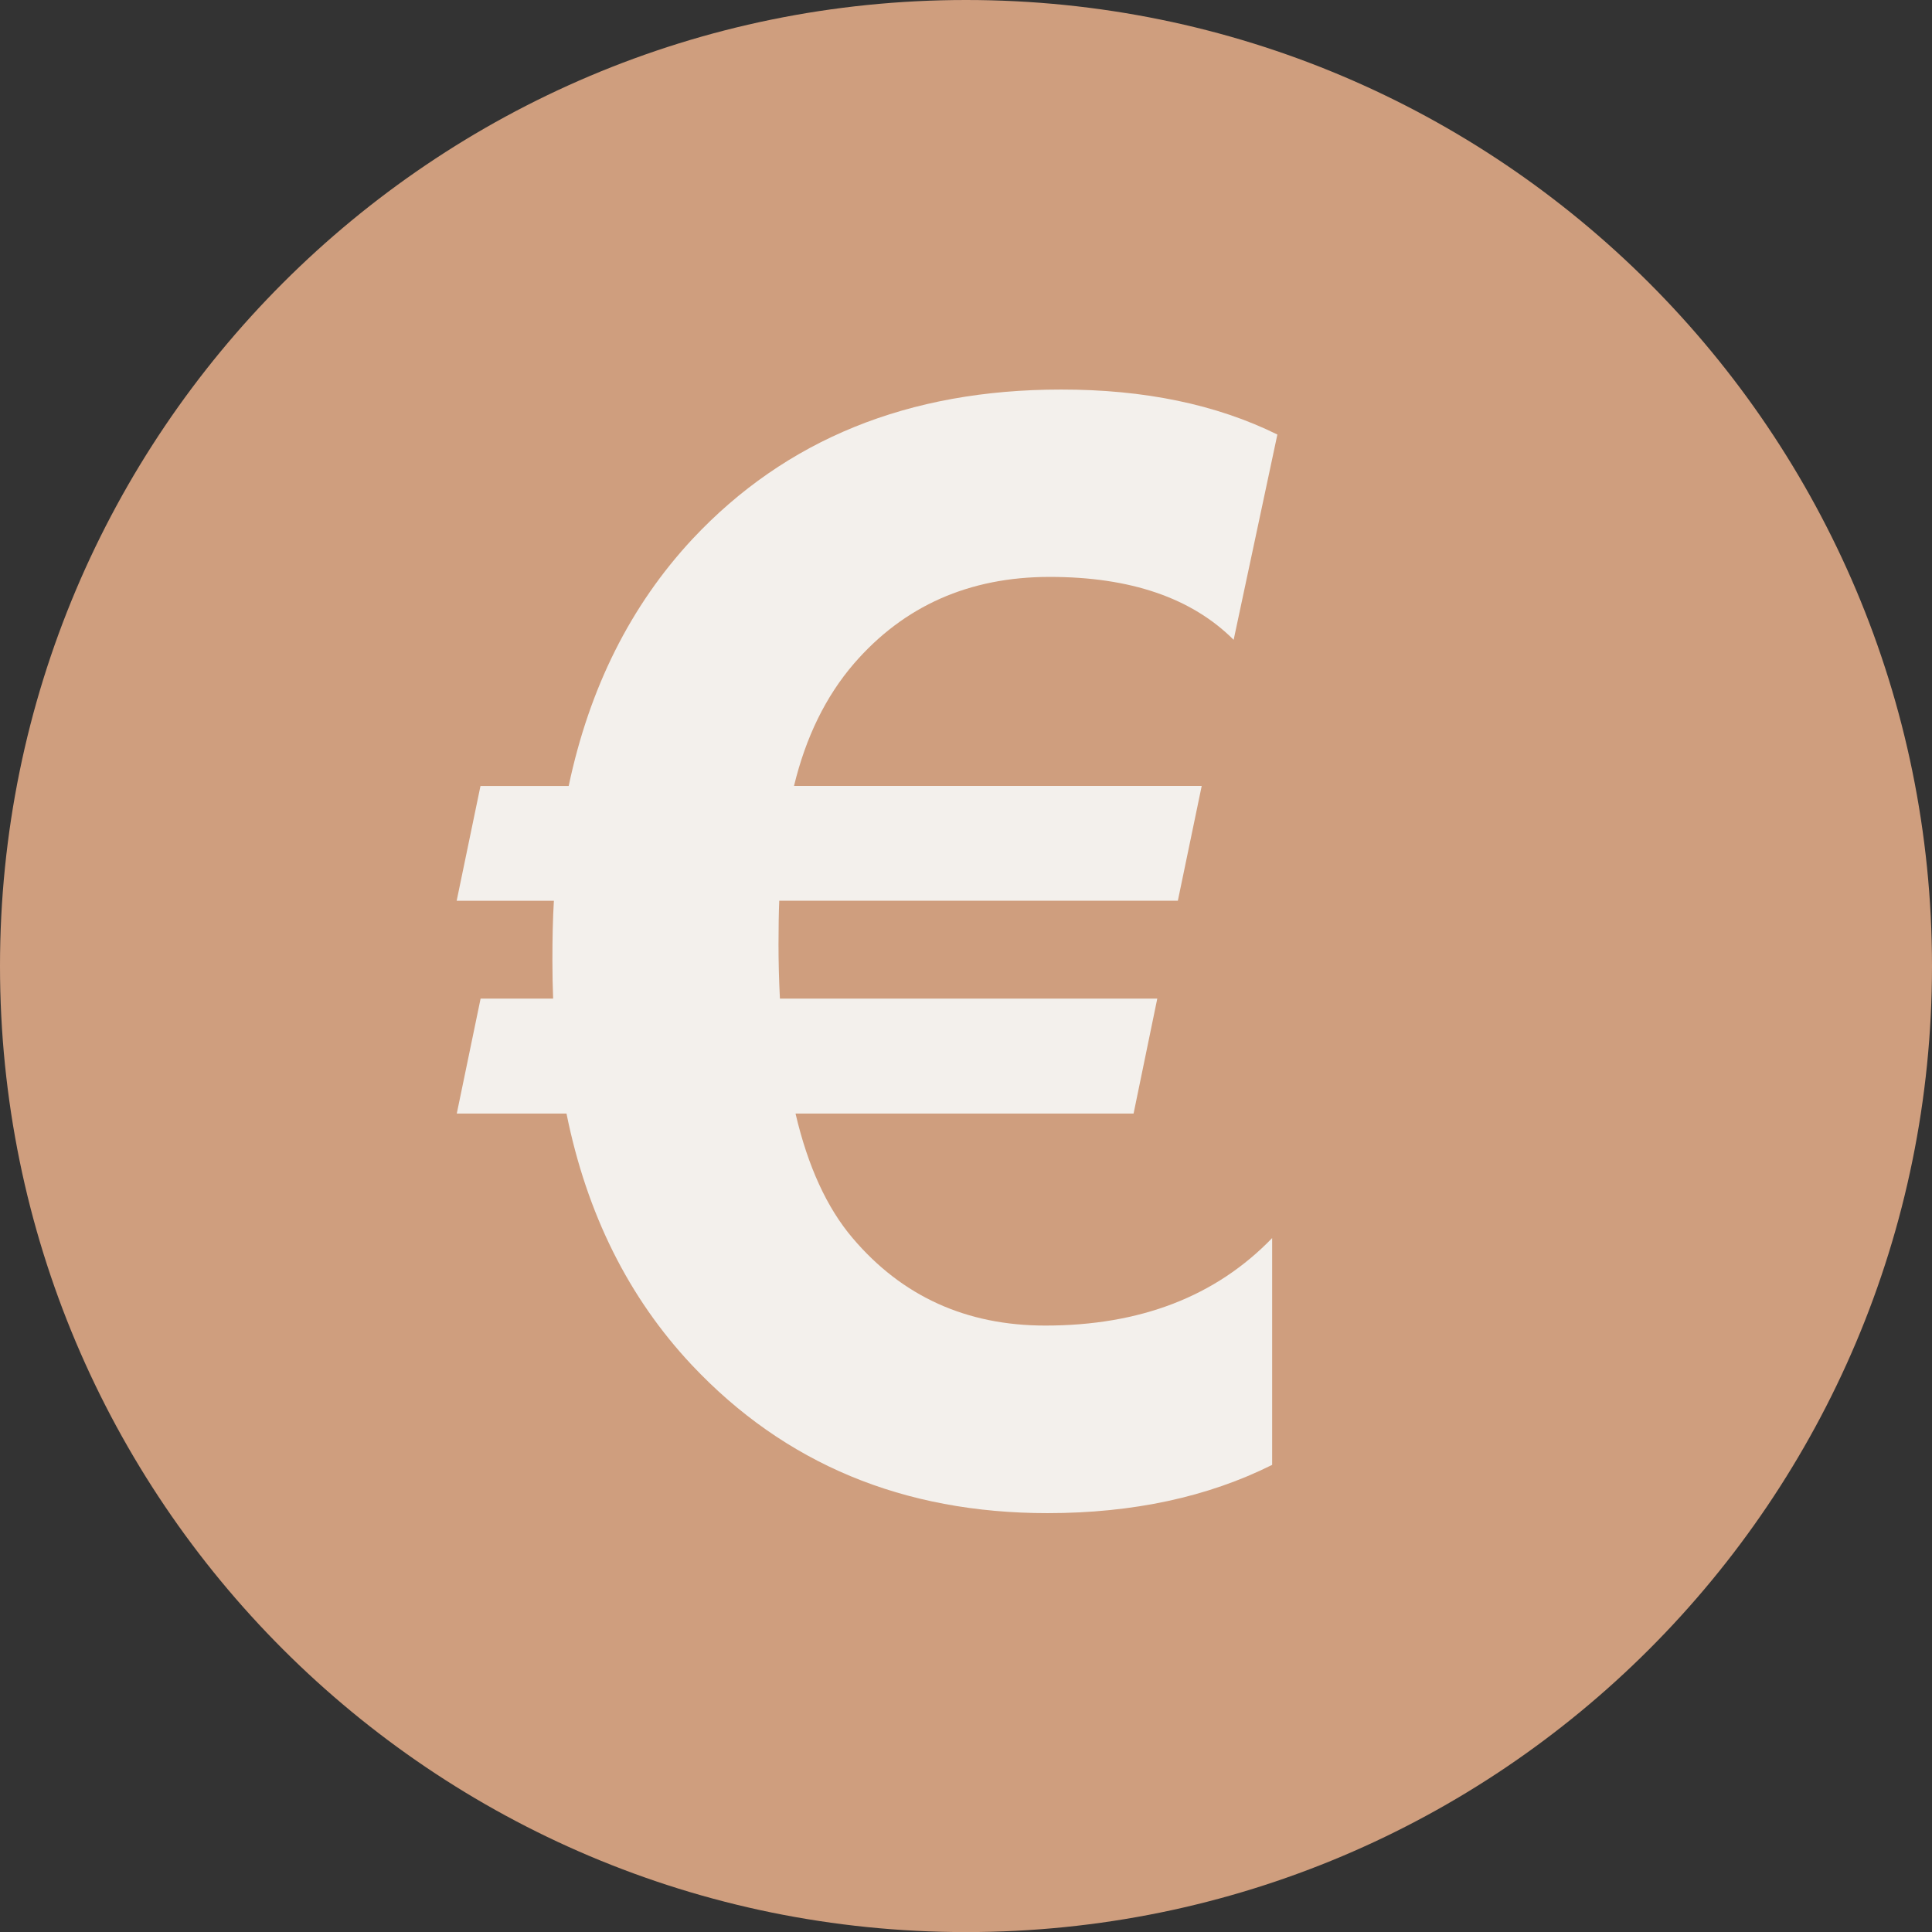
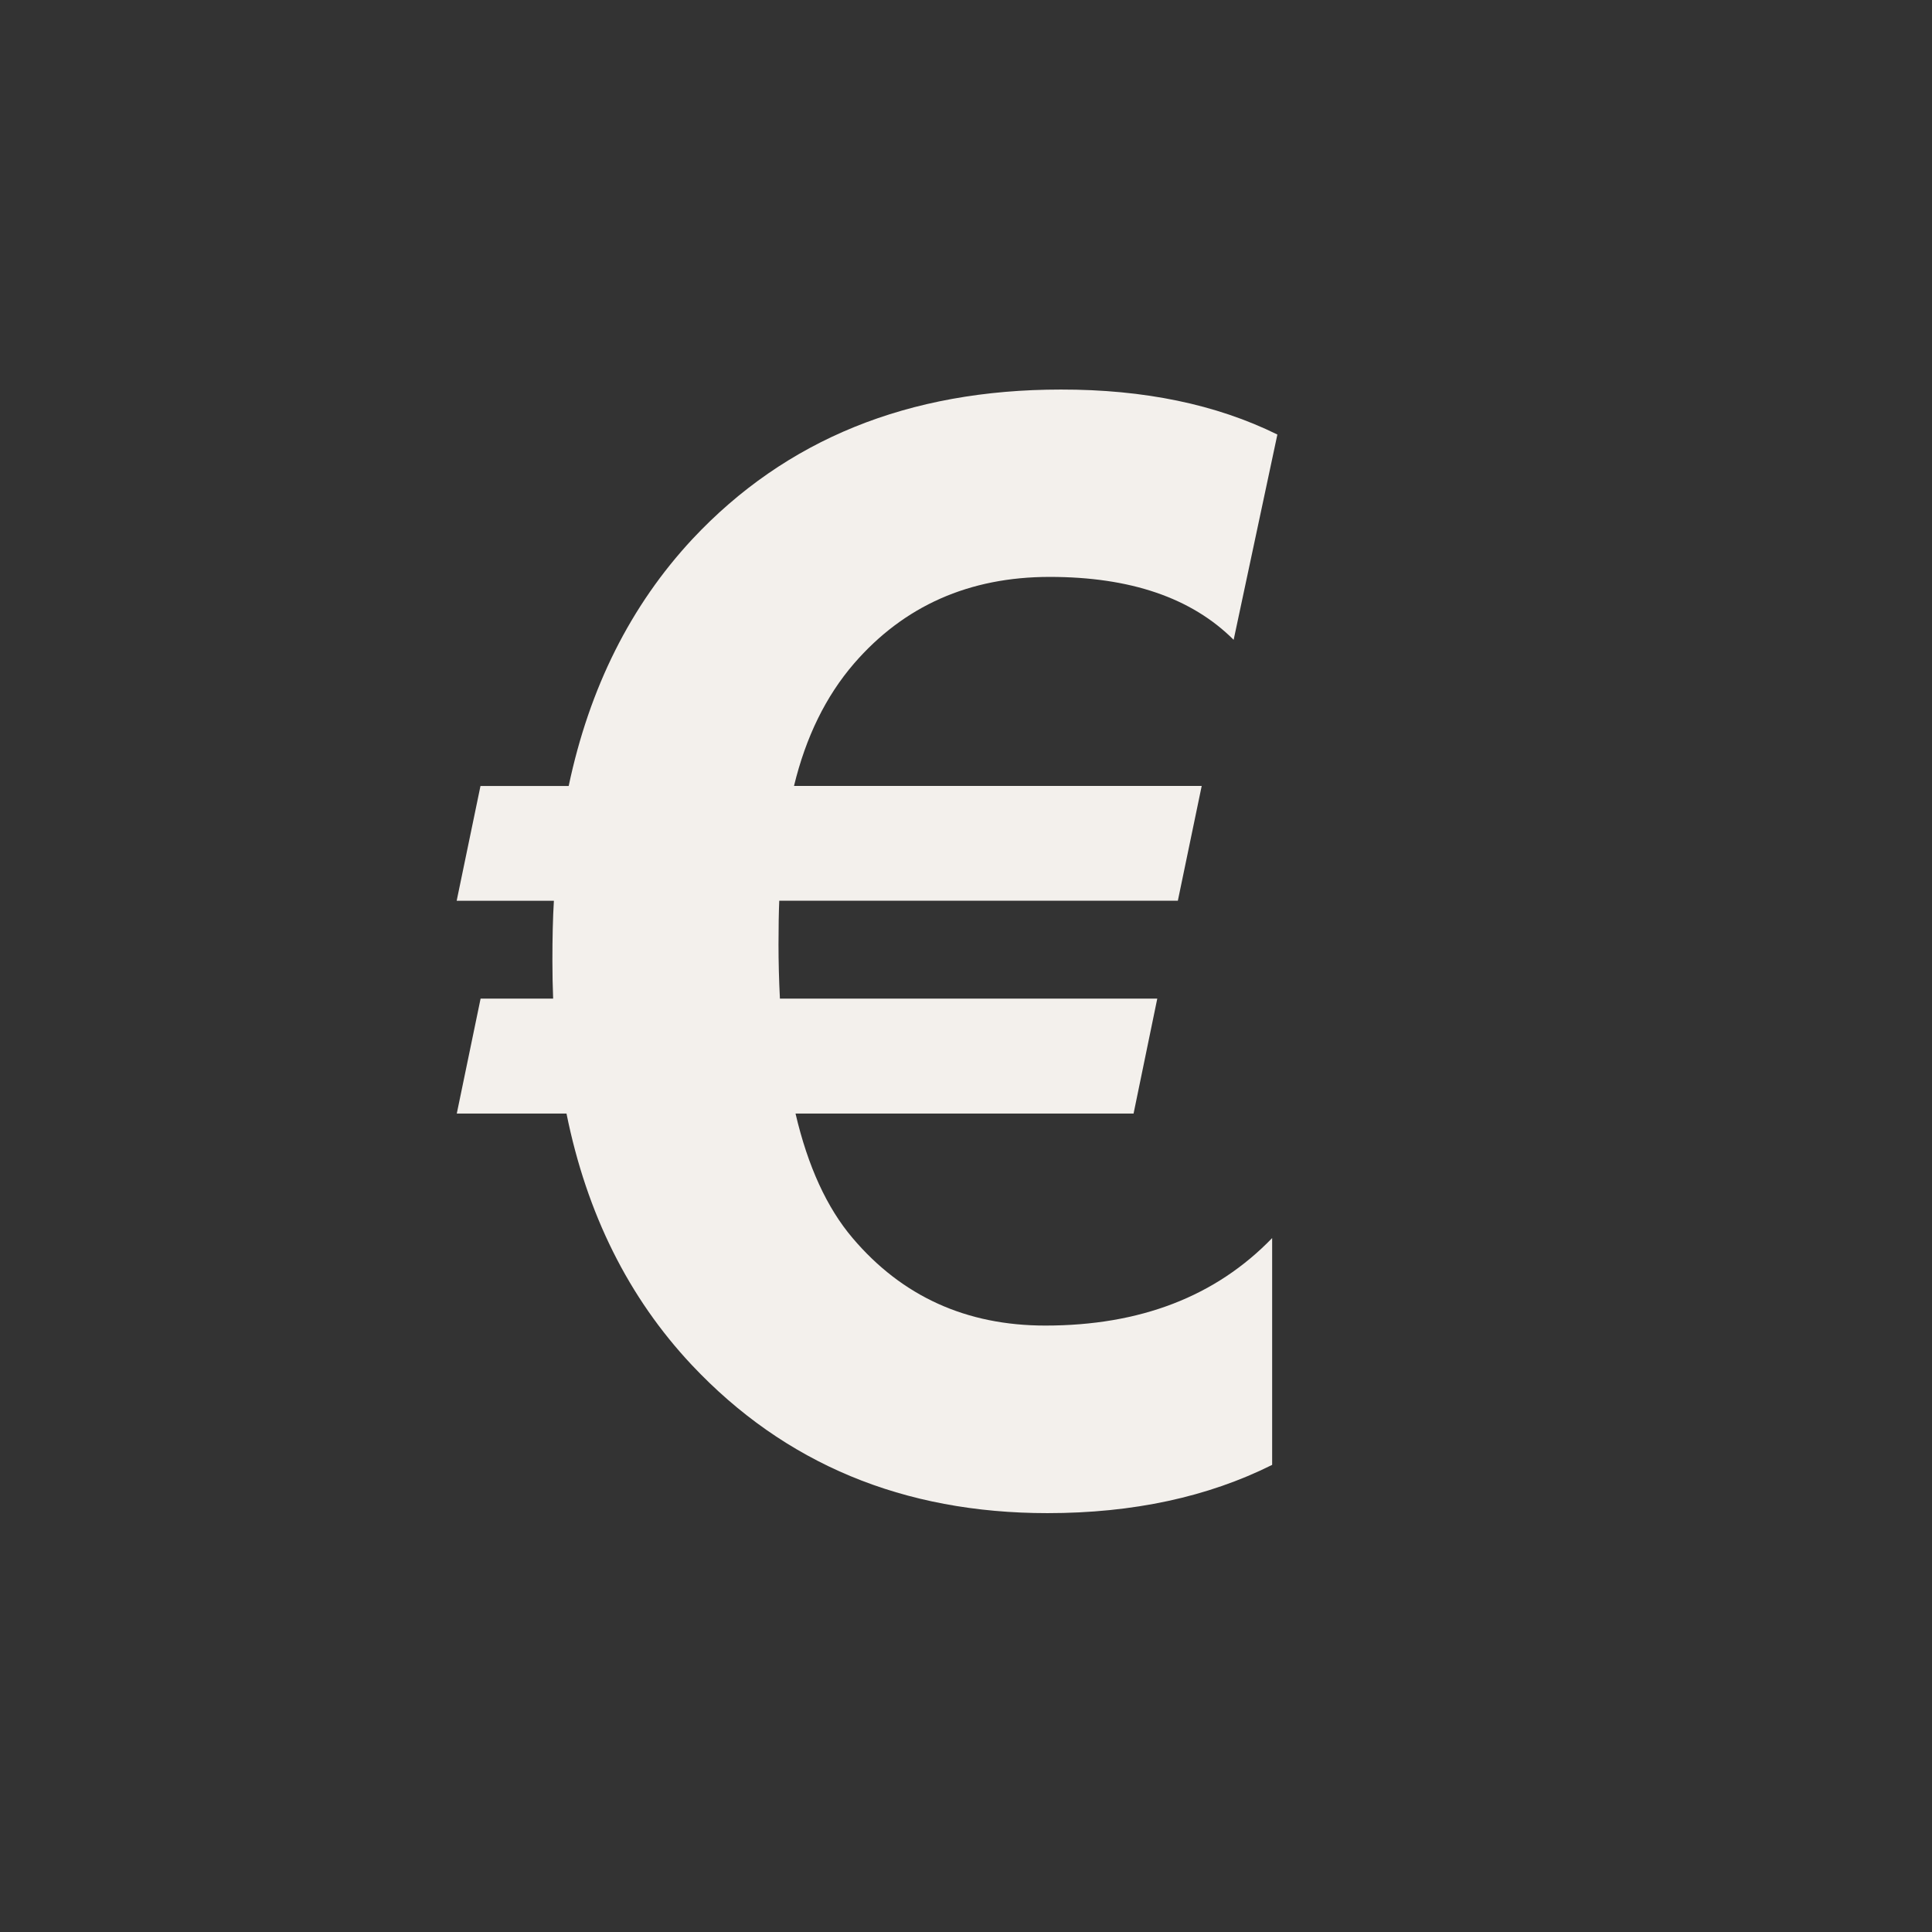
<svg xmlns="http://www.w3.org/2000/svg" enable-background="new 0 0 350 350.014" fill="#000000" height="350.014px" id="Layer_1" version="1.1" viewBox="0 0 350 350.014" width="350px" x="0px" xml:space="preserve" y="0px">
  <rect x="0" y="0" width="350" height="350.014" fill="#333333" stroke="none" />
  <g id="change1">
-     <path d="M350,175.014c0,96.728-78.315,175-175,175c-96.649,0-175-78.272-175-175C0,78.354,78.35,0,175,0   C271.684,0,350,78.354,350,175.014z" fill="#cf9e7e" />
-   </g>
+     </g>
  <g id="change2">
    <path d="M231.409,78.719l-7.922,37.191c-7.61-7.604-18.716-11.398-33.322-11.398   c-14.585,0-26.404,5.248-35.444,15.685c-5.1,5.906-8.735,13.309-10.879,22.182h73.859l-4.321,20.792h-72.211   c-0.085,2.079-0.135,4.718-0.135,7.939c0,3.13,0.085,6.395,0.255,9.797h68.363l-4.294,20.823h-61.24   c2.235,9.57,5.687,17.082,10.341,22.557c8.948,10.554,20.591,15.852,34.914,15.852c17.188,0,30.875-5.283,41.089-15.852v41.089   c-11.643,5.814-25.202,8.743-40.693,8.743c-26.143,0-47.624-8.955-64.458-26.851c-11.438-12.188-19.021-27.373-22.685-45.538H82.75   l4.315-20.823h13.142c-0.085-2.15-0.134-4.414-0.134-6.826c0-4.123,0.077-7.737,0.269-10.893H82.729l4.314-20.795h15.979   c3.756-17.825,11.232-32.718,22.422-44.742c16.92-18.065,39.158-27.08,66.736-27.08C207.233,70.549,220.311,73.247,231.409,78.719z   " fill="#f3f0ec" />
  </g>
</svg>